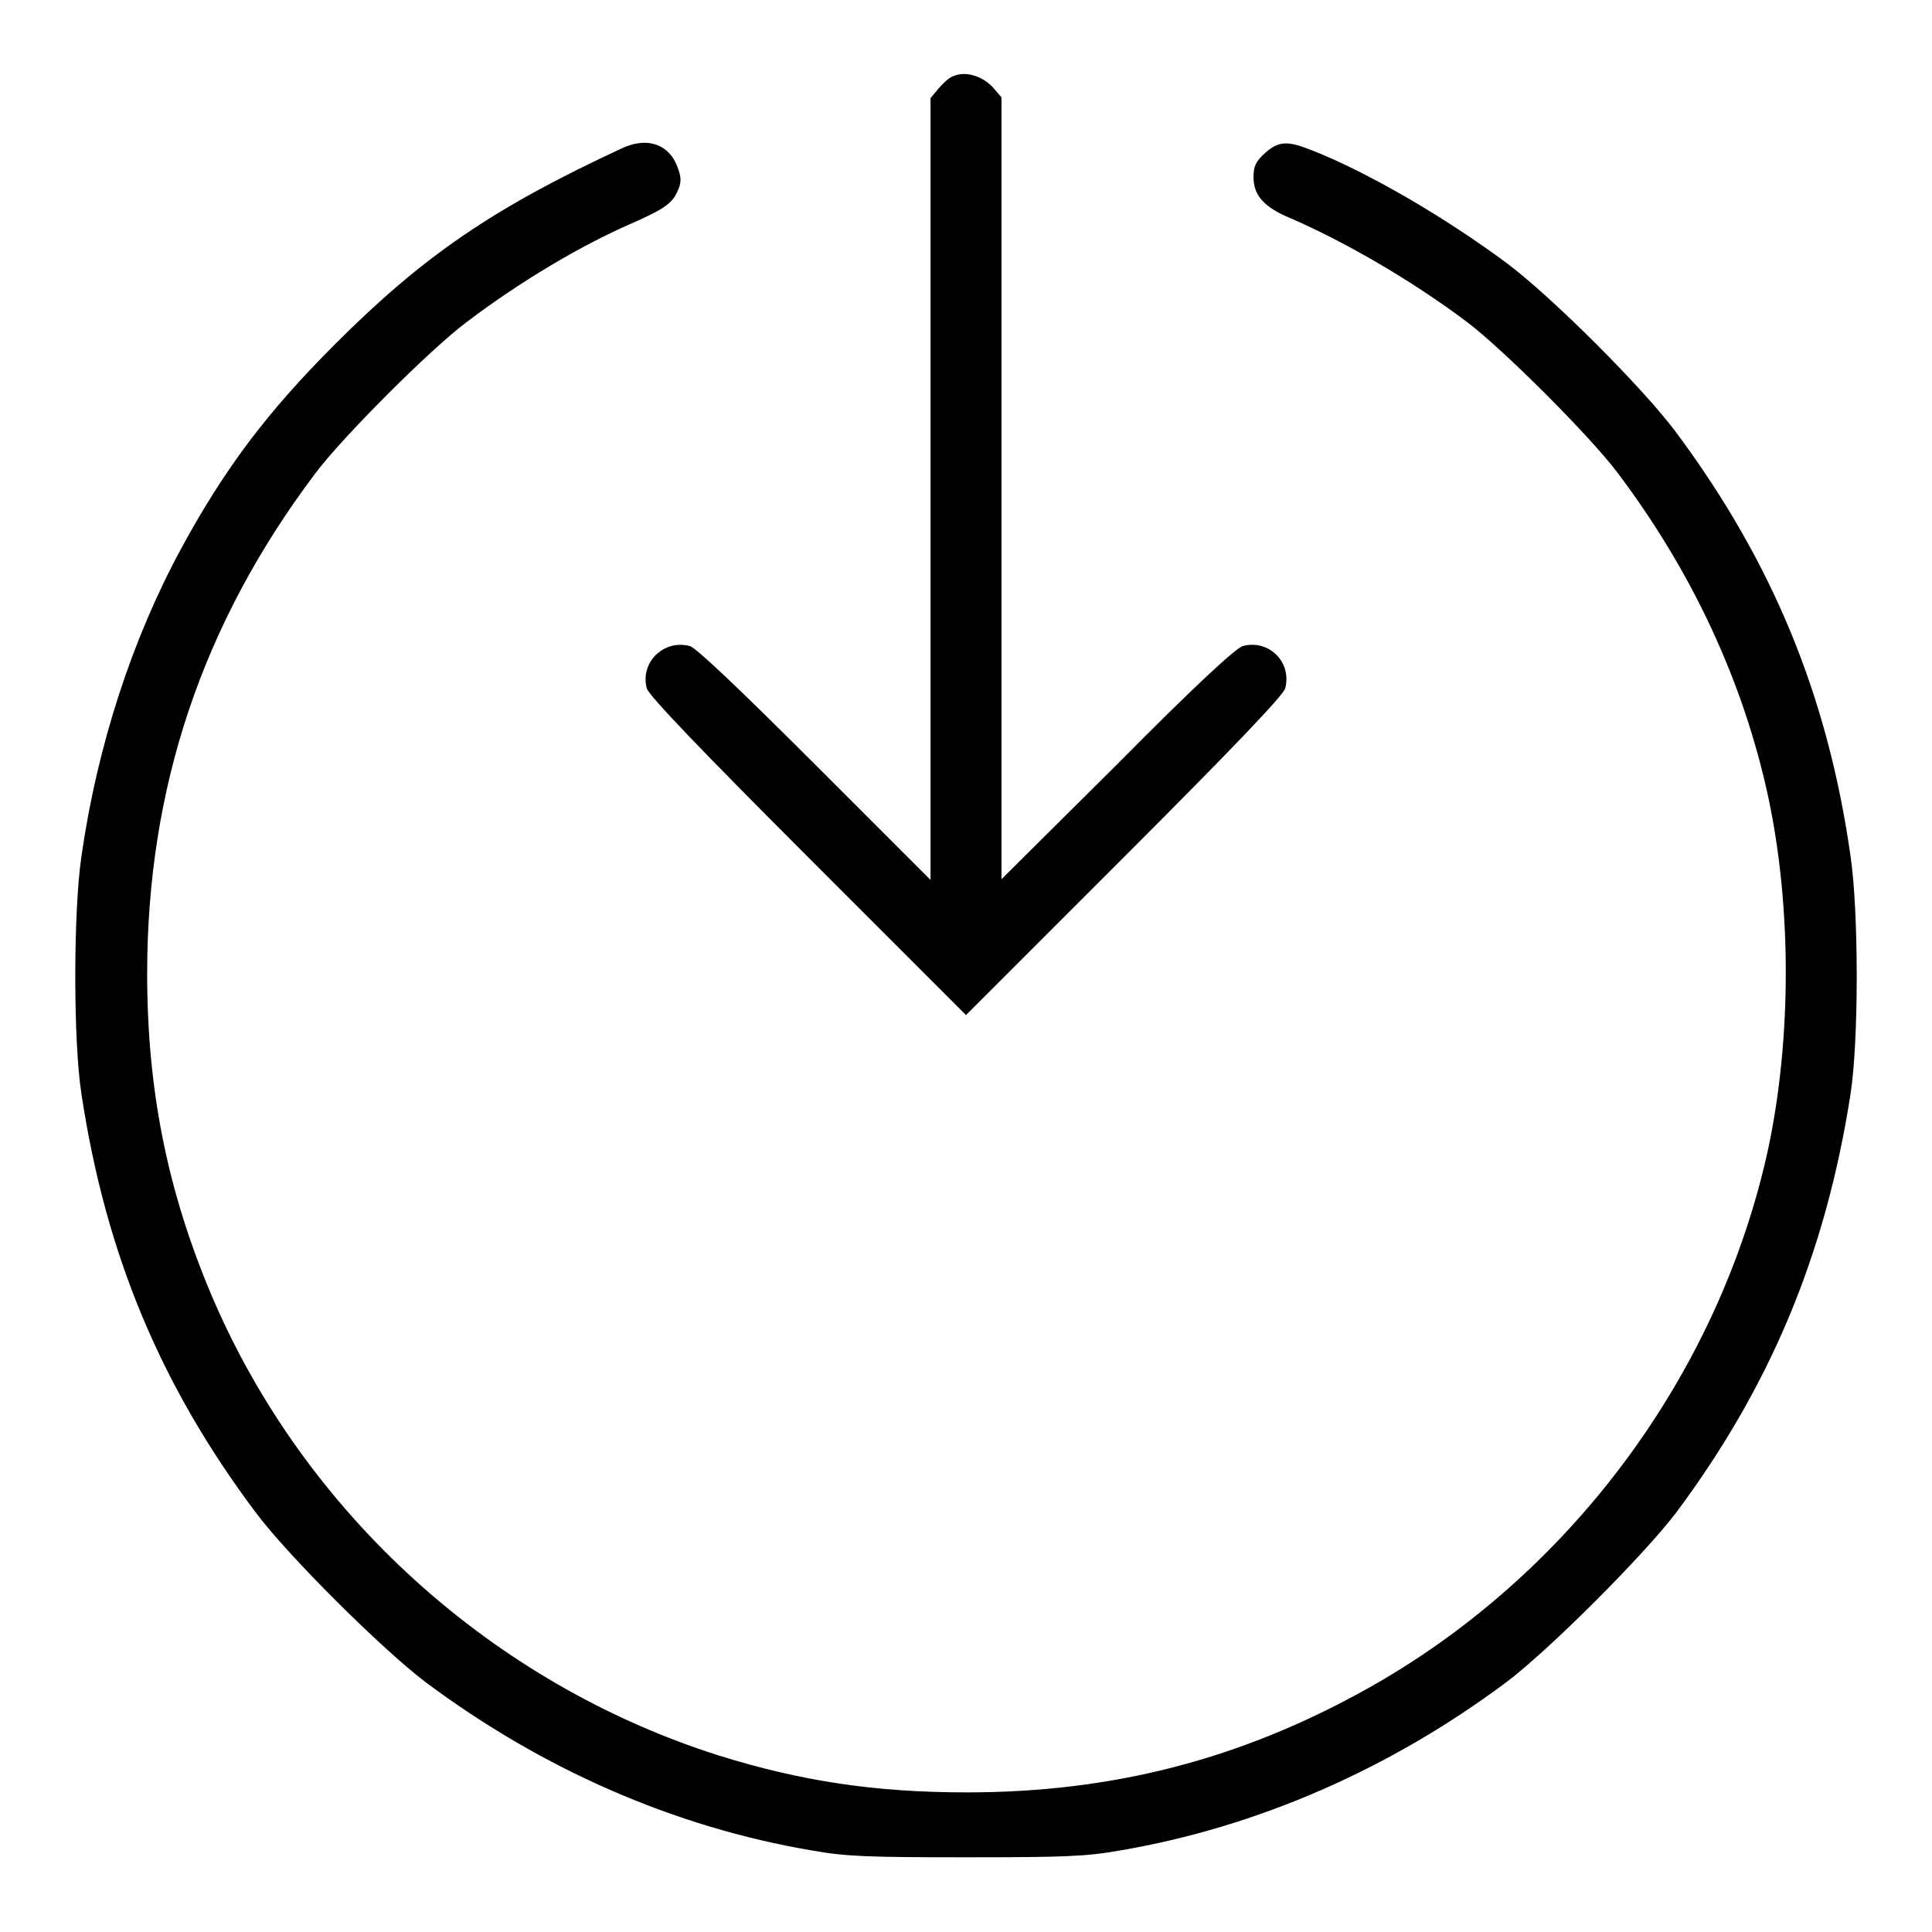
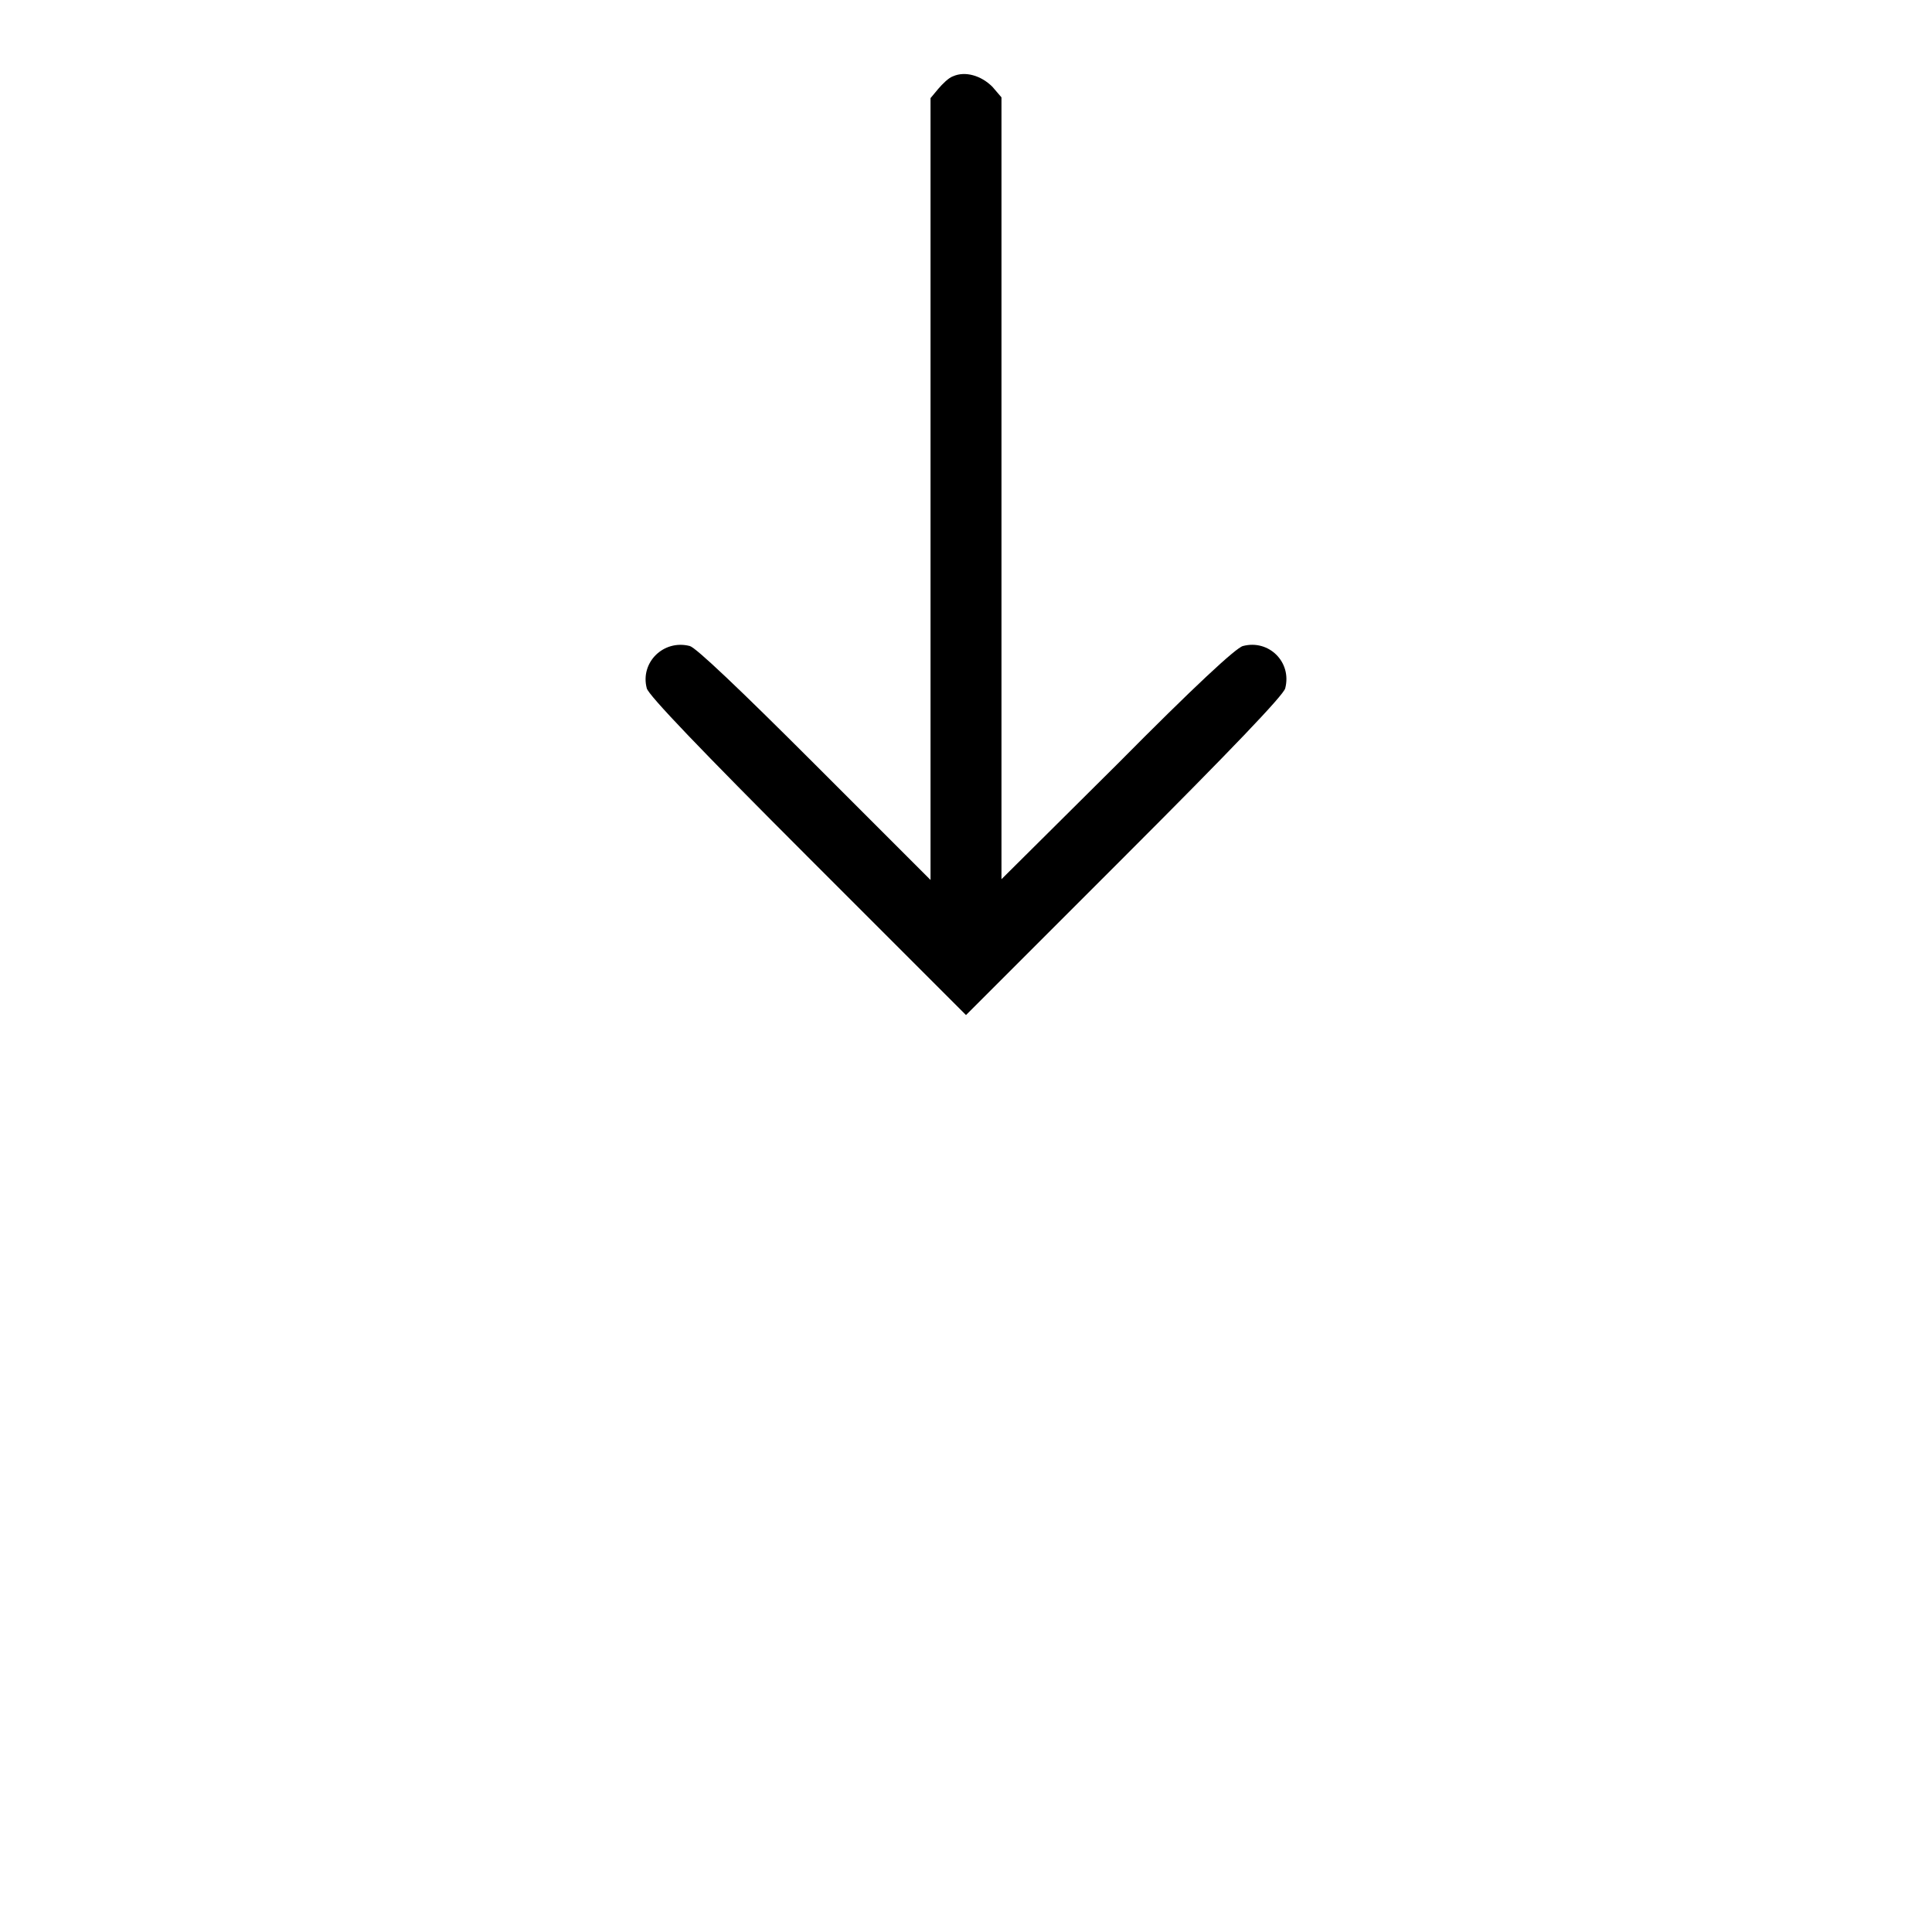
<svg xmlns="http://www.w3.org/2000/svg" version="1.1" x="0px" y="0px" viewBox="0 0 256 256" enable-background="new 0 0 256 256" xml:space="preserve">
  <g>
    <g>
      <g>
        <path fill="#000000" d="M126.3,10.1c-0.6,0.2-1.4,1-2,1.7l-1,1.2v51.8v51.8L108,101.3C97.9,91.2,92.2,85.8,91.4,85.6c-3.5-0.9-6.6,2.2-5.7,5.6c0.2,0.9,7.3,8.3,21.3,22.3l21,21l21-21c14-14,21.1-21.4,21.3-22.3c0.9-3.5-2.2-6.5-5.6-5.6c-0.9,0.2-6.6,5.5-16.6,15.6l-15.4,15.3V64.7V12.9l-1.2-1.4C130,10,127.9,9.4,126.3,10.1z" />
-         <path fill="#000000" d="M82.3,19.7c-17,7.9-26.2,14.2-37.9,25.9C35.3,54.7,29.7,62.2,24,72.7c-6.5,12-11.1,26.1-13.2,40.7c-1.1,7.4-1.1,24.7,0,31.6c3.2,21.2,10.5,38.6,23,55.3c4.3,5.8,16.9,18.3,22.6,22.6c15.4,11.5,32.9,19.2,51.2,22.3c4.5,0.8,7.4,0.9,20.4,0.9c13,0,15.9-0.1,20.4-0.9c18.2-3.1,35.8-10.8,51.2-22.3c5.7-4.3,18.3-16.9,22.6-22.6c12.4-16.7,19.7-34.1,23-55.3c1.1-7,1.1-24.2,0-31.6c-3-21.1-10.3-38.9-23.1-56.1c-4.3-5.8-16.4-17.9-22.4-22.4c-8.2-6.1-18.5-12.1-25.9-15c-3.3-1.3-4.4-1.2-6.2,0.4c-1.2,1.1-1.5,1.7-1.5,3.2c0,2.4,1.4,4,5.1,5.5c7.3,3.2,15.9,8.2,23.1,13.6c4.8,3.6,16.4,15.2,20,20c9.9,13.1,16.7,27.7,20,43c3.1,14.5,3.1,32,0,46.6c-6.5,29.9-26.3,56.6-53.2,71.6c-16.7,9.3-33.6,13.7-53,13.7c-12.2,0-22-1.5-32.9-4.9c-29.9-9.5-54.8-32-67.1-60.8c-5.9-13.9-8.6-27.3-8.6-42.8c0-24.6,7.3-46.4,22.3-66.3c3.6-4.8,15.2-16.4,20-20c7-5.3,15-10.1,21.9-13.1c4.1-1.8,5.3-2.6,6-4.1c0.7-1.4,0.6-2.2-0.2-4C88.2,18.9,85.4,18.2,82.3,19.7z" />
      </g>
    </g>
  </g>
</svg>